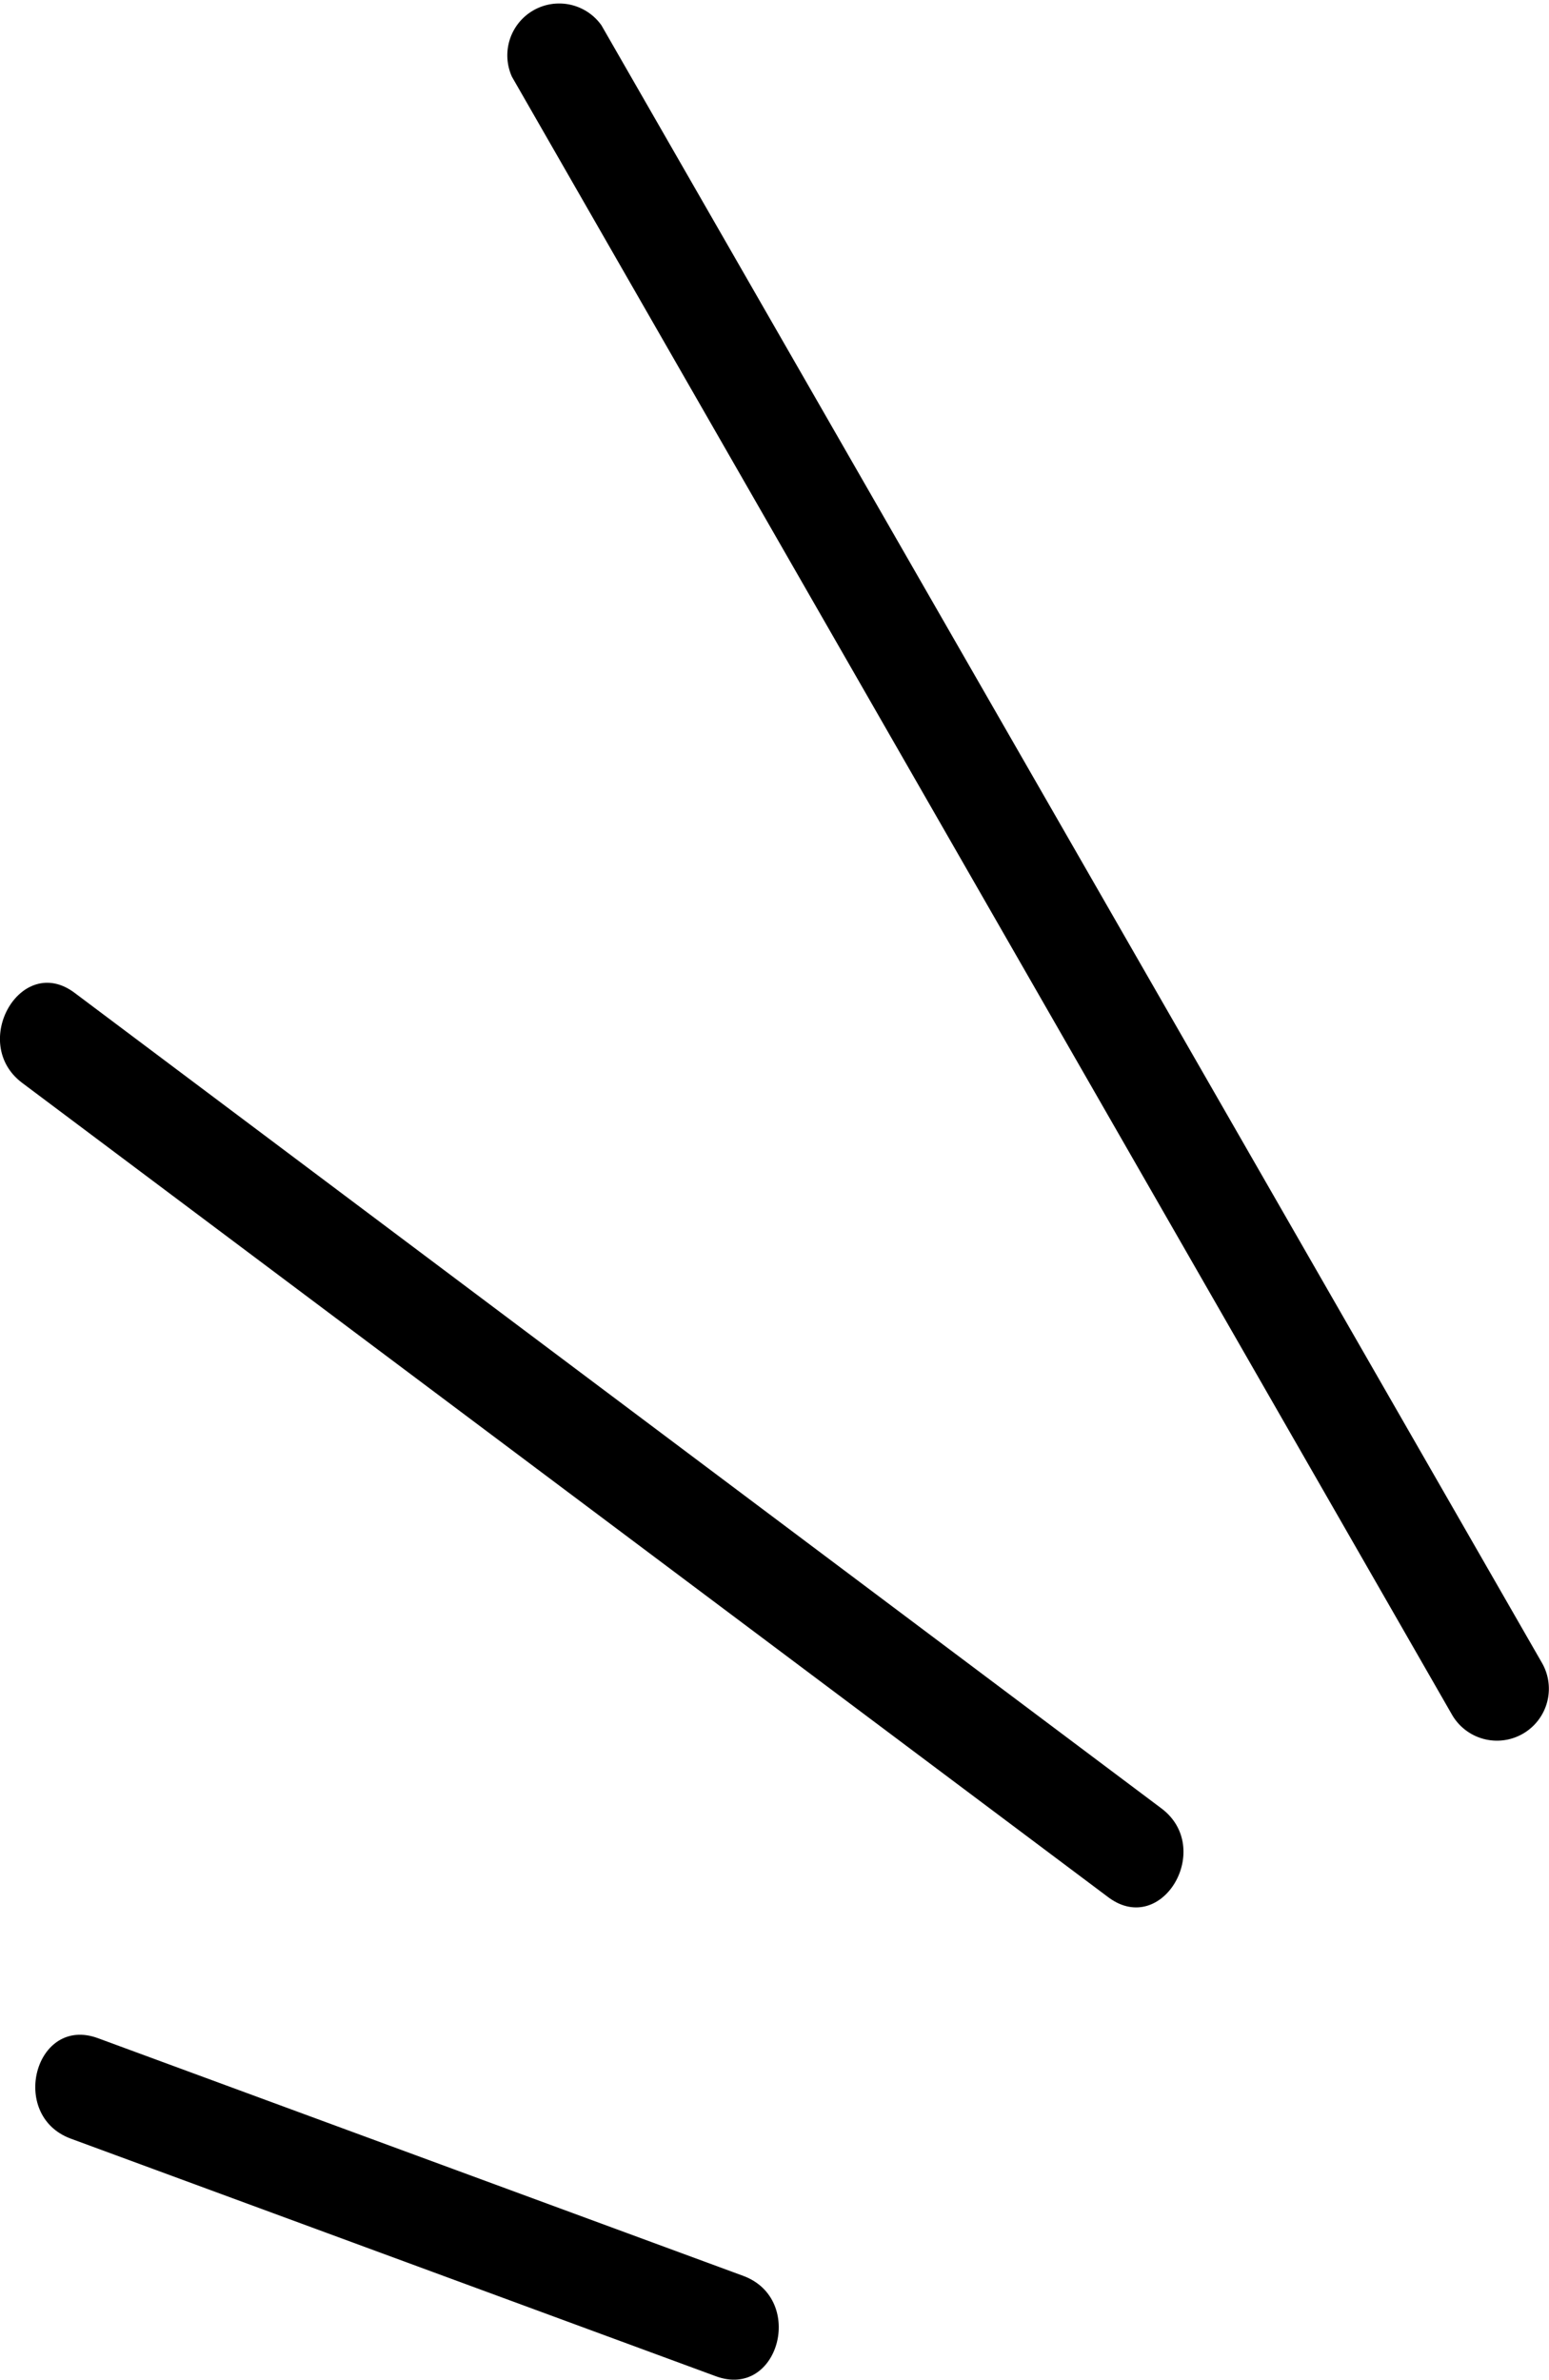
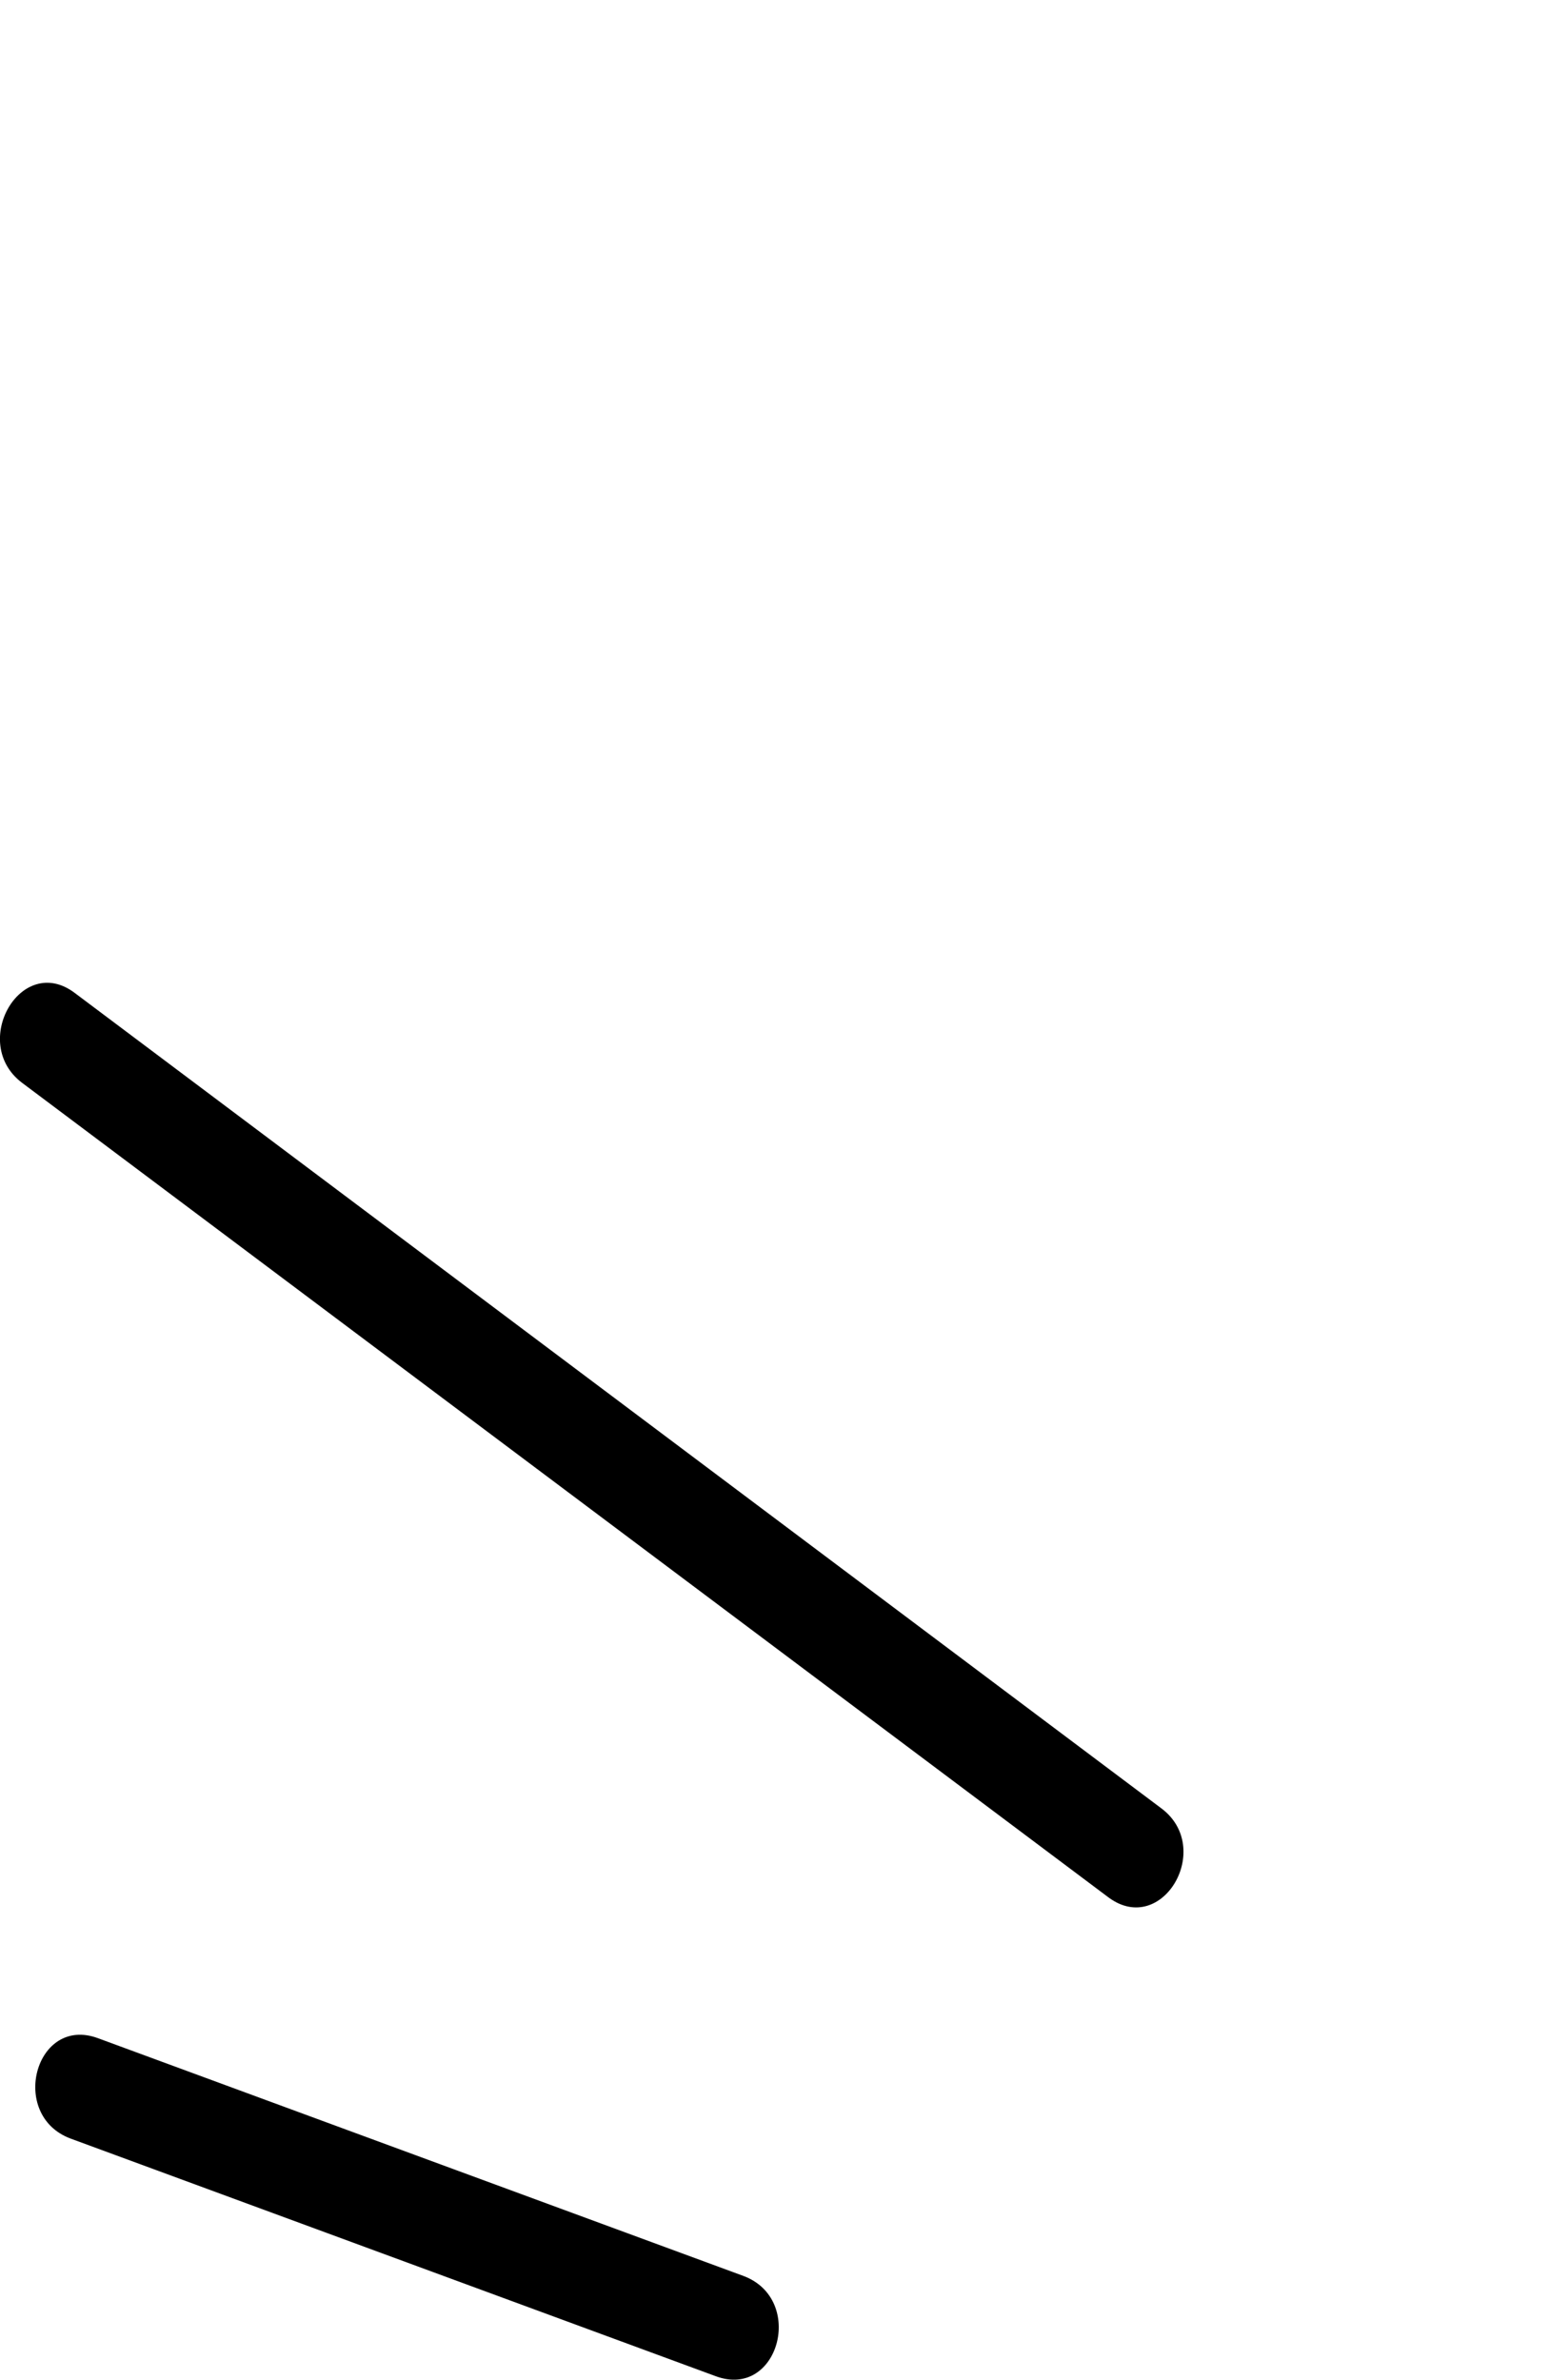
<svg xmlns="http://www.w3.org/2000/svg" viewBox="0 0 40.33 61.94">
  <g id="Layer_2" data-name="Layer 2">
    <g id="Layer_1-2" data-name="Layer 1">
-       <path d="M40.14,43.27,15.66.66A1.35,1.35,0,0,0,13.33,2L37.81,44.64a1.35,1.35,0,0,0,2.33-1.37Z" />
      <path d="M30.24,47.07,1.94,25.84C.55,24.8-.8,27.14.57,28.18L28.88,49.4c1.39,1,2.73-1.3,1.36-2.33Z" />
      <path d="M19.36,59.24,2.55,53.05c-1.63-.6-2.33,2-.72,2.61l16.81,6.19c1.63.6,2.34-2,.72-2.61Z" />
    </g>
  </g>
</svg>